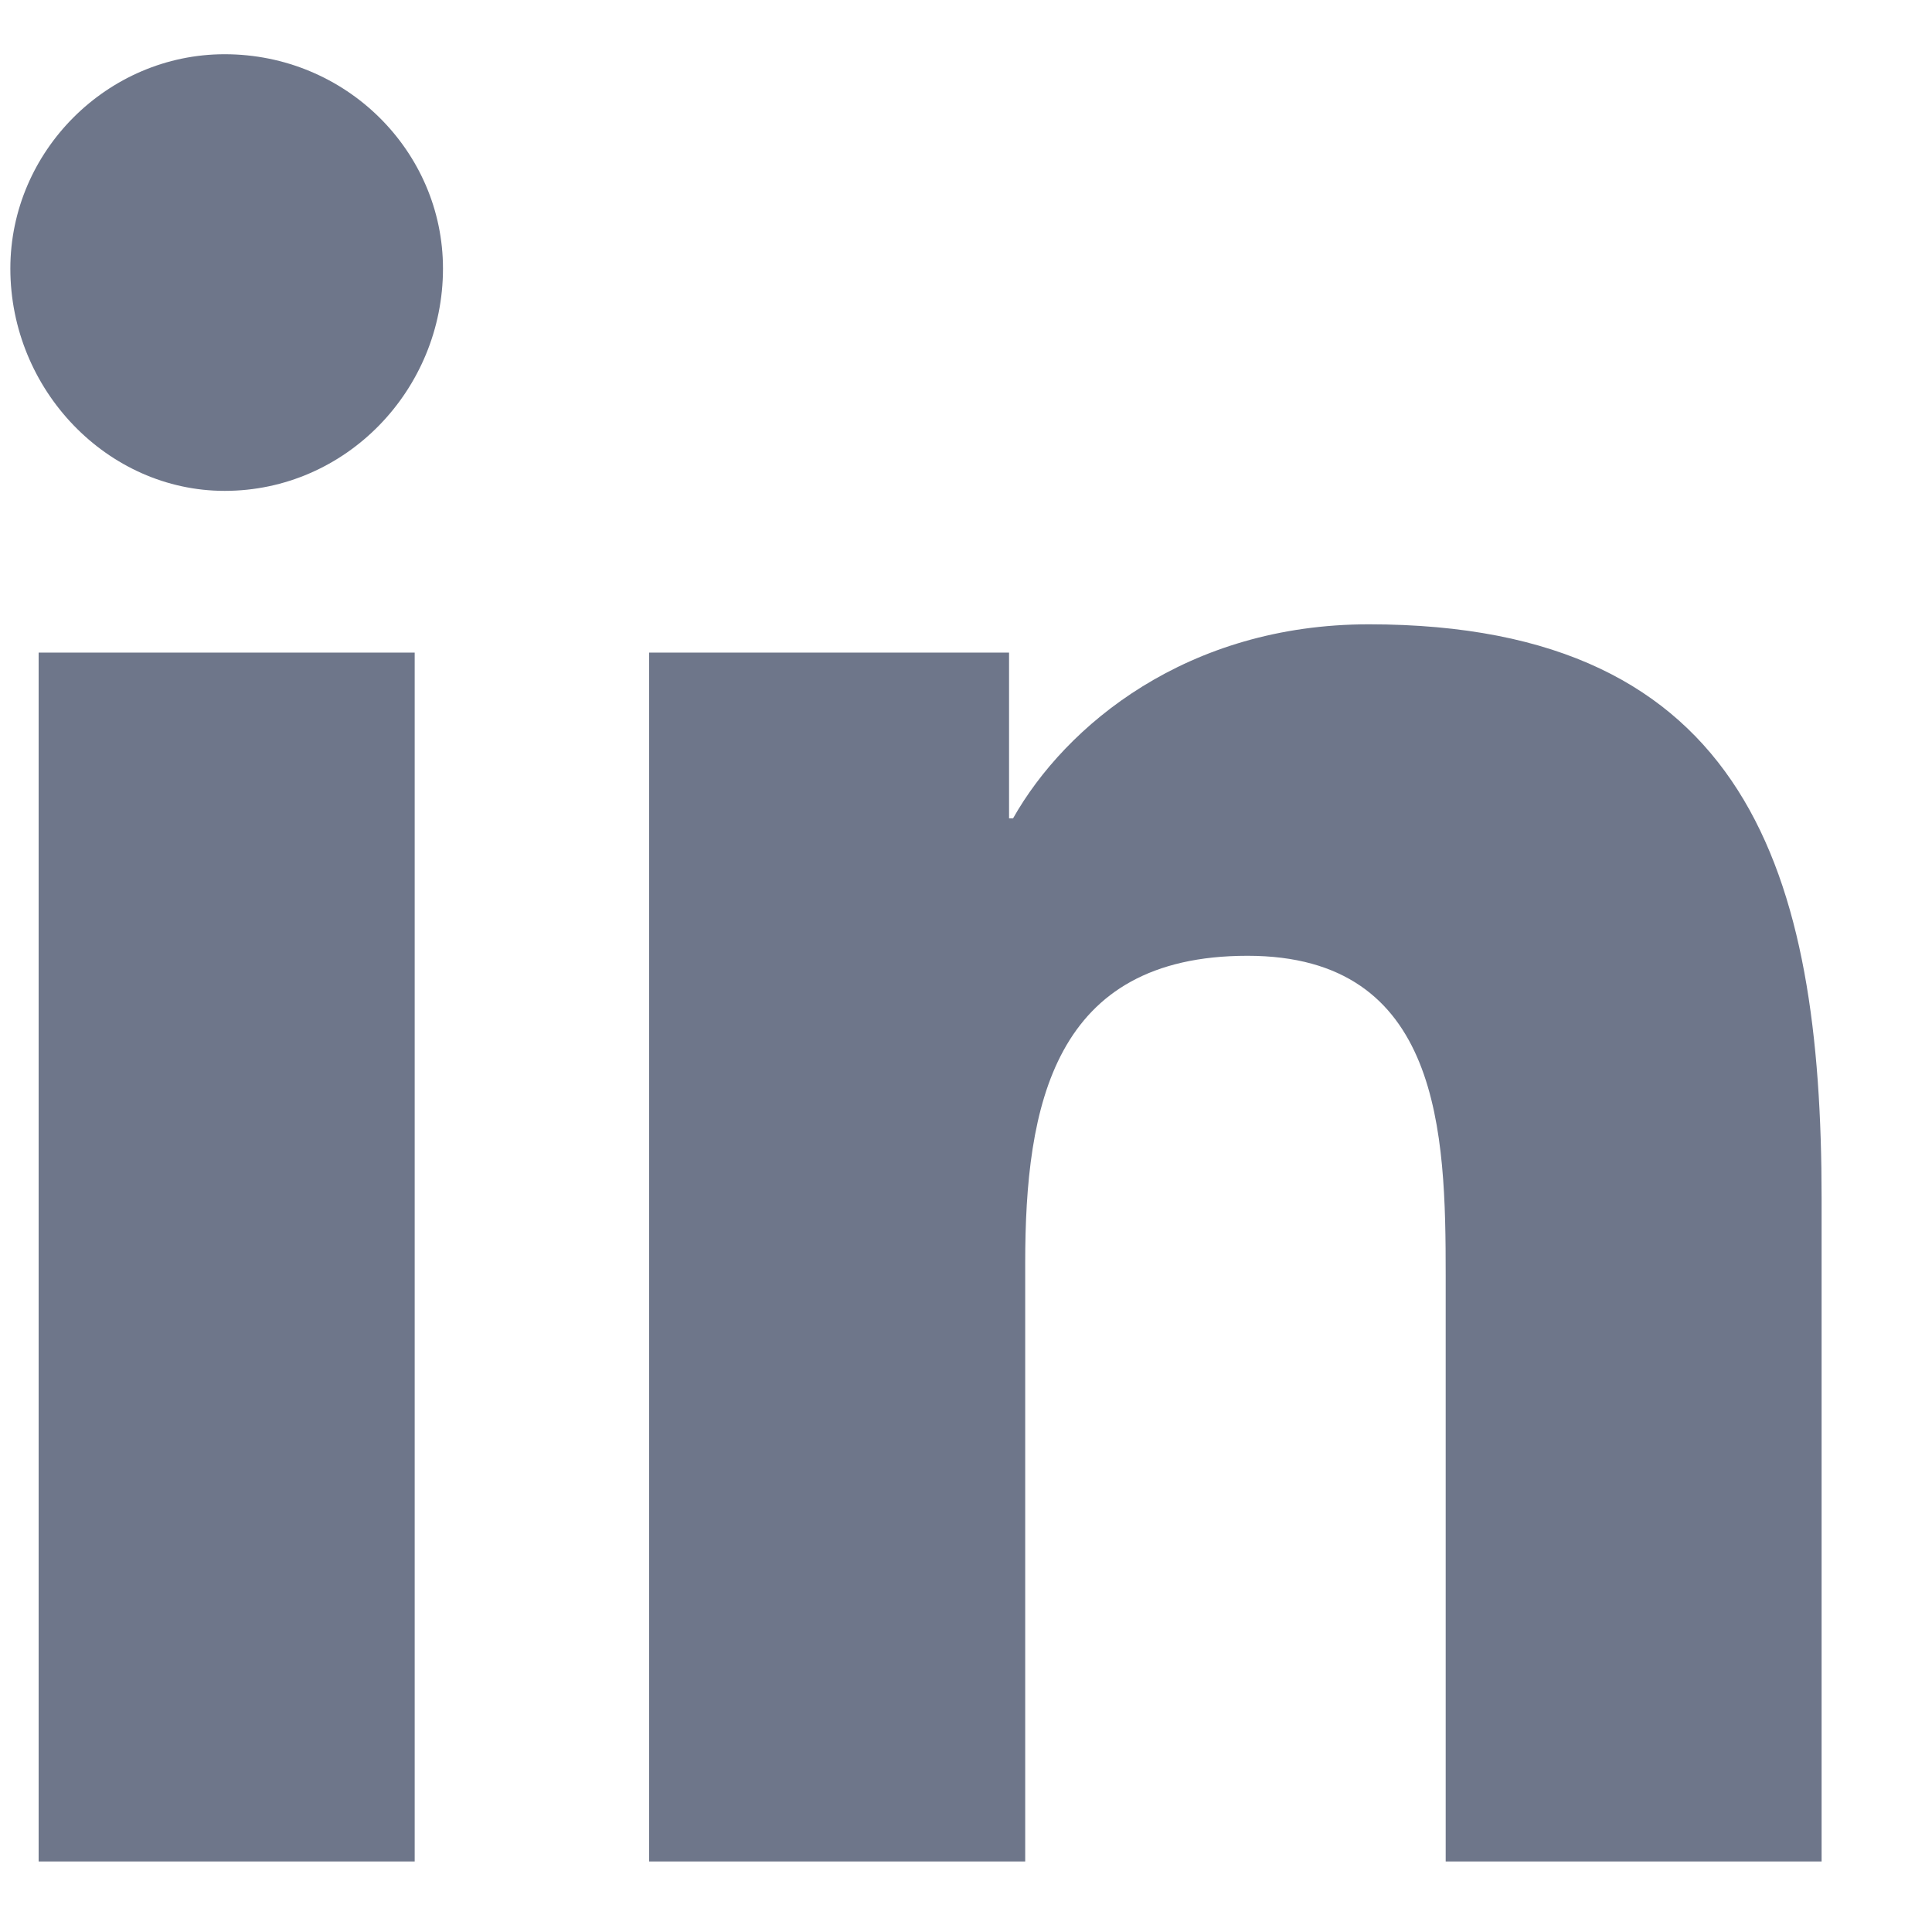
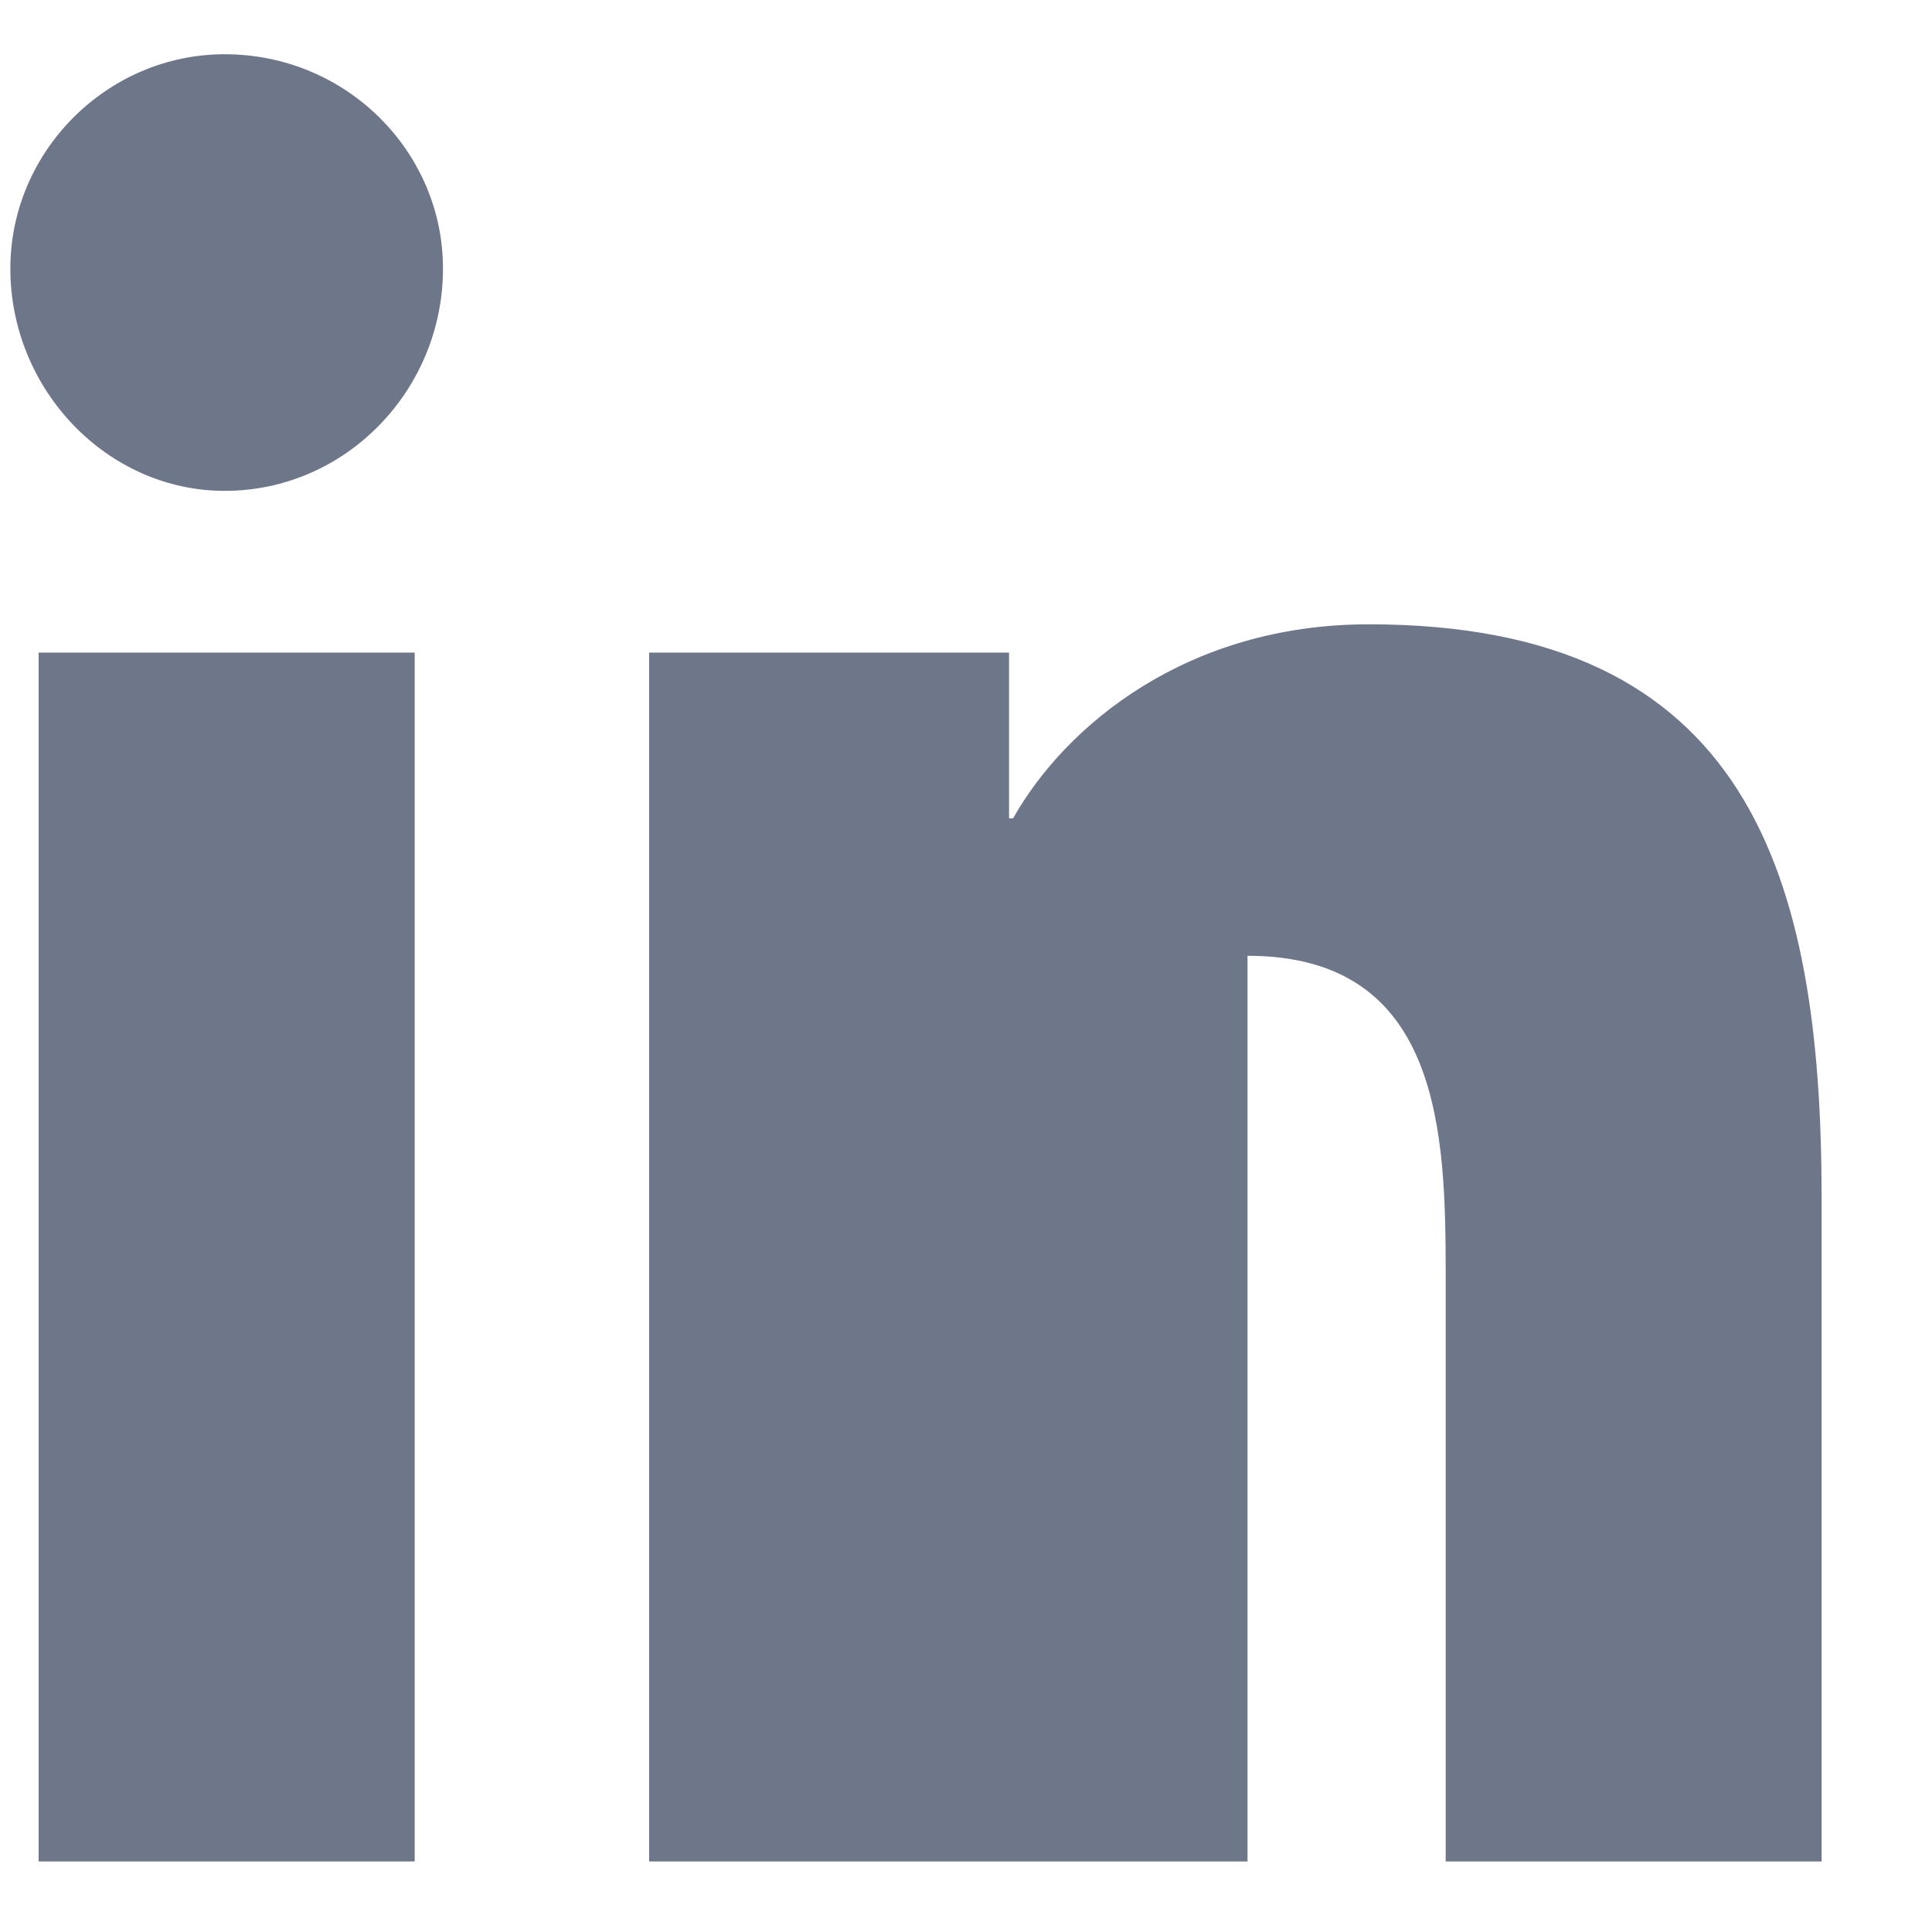
<svg xmlns="http://www.w3.org/2000/svg" width="14" height="14" viewBox="0 0 14 14" fill="none">
-   <path d="M3.005 13.489H0.28V4.729H3.005V13.489ZM1.628 3.557C0.778 3.557 0.075 2.825 0.075 1.946C0.075 1.096 0.778 0.393 1.628 0.393C2.507 0.393 3.21 1.096 3.21 1.946C3.21 2.825 2.507 3.557 1.628 3.557ZM13.171 13.489H10.476V9.241C10.476 8.215 10.446 6.926 9.04 6.926C7.634 6.926 7.429 8.01 7.429 9.153V13.489H4.704V4.729H7.312V5.93H7.341C7.722 5.256 8.601 4.524 9.919 4.524C12.673 4.524 13.2 6.34 13.2 8.684V13.489H13.171Z" fill="#6E768A" />
+   <path d="M3.005 13.489H0.28V4.729H3.005V13.489ZM1.628 3.557C0.778 3.557 0.075 2.825 0.075 1.946C0.075 1.096 0.778 0.393 1.628 0.393C2.507 0.393 3.21 1.096 3.21 1.946C3.21 2.825 2.507 3.557 1.628 3.557ZM13.171 13.489H10.476V9.241C10.476 8.215 10.446 6.926 9.04 6.926V13.489H4.704V4.729H7.312V5.93H7.341C7.722 5.256 8.601 4.524 9.919 4.524C12.673 4.524 13.2 6.34 13.2 8.684V13.489H13.171Z" fill="#6E768A" />
</svg>